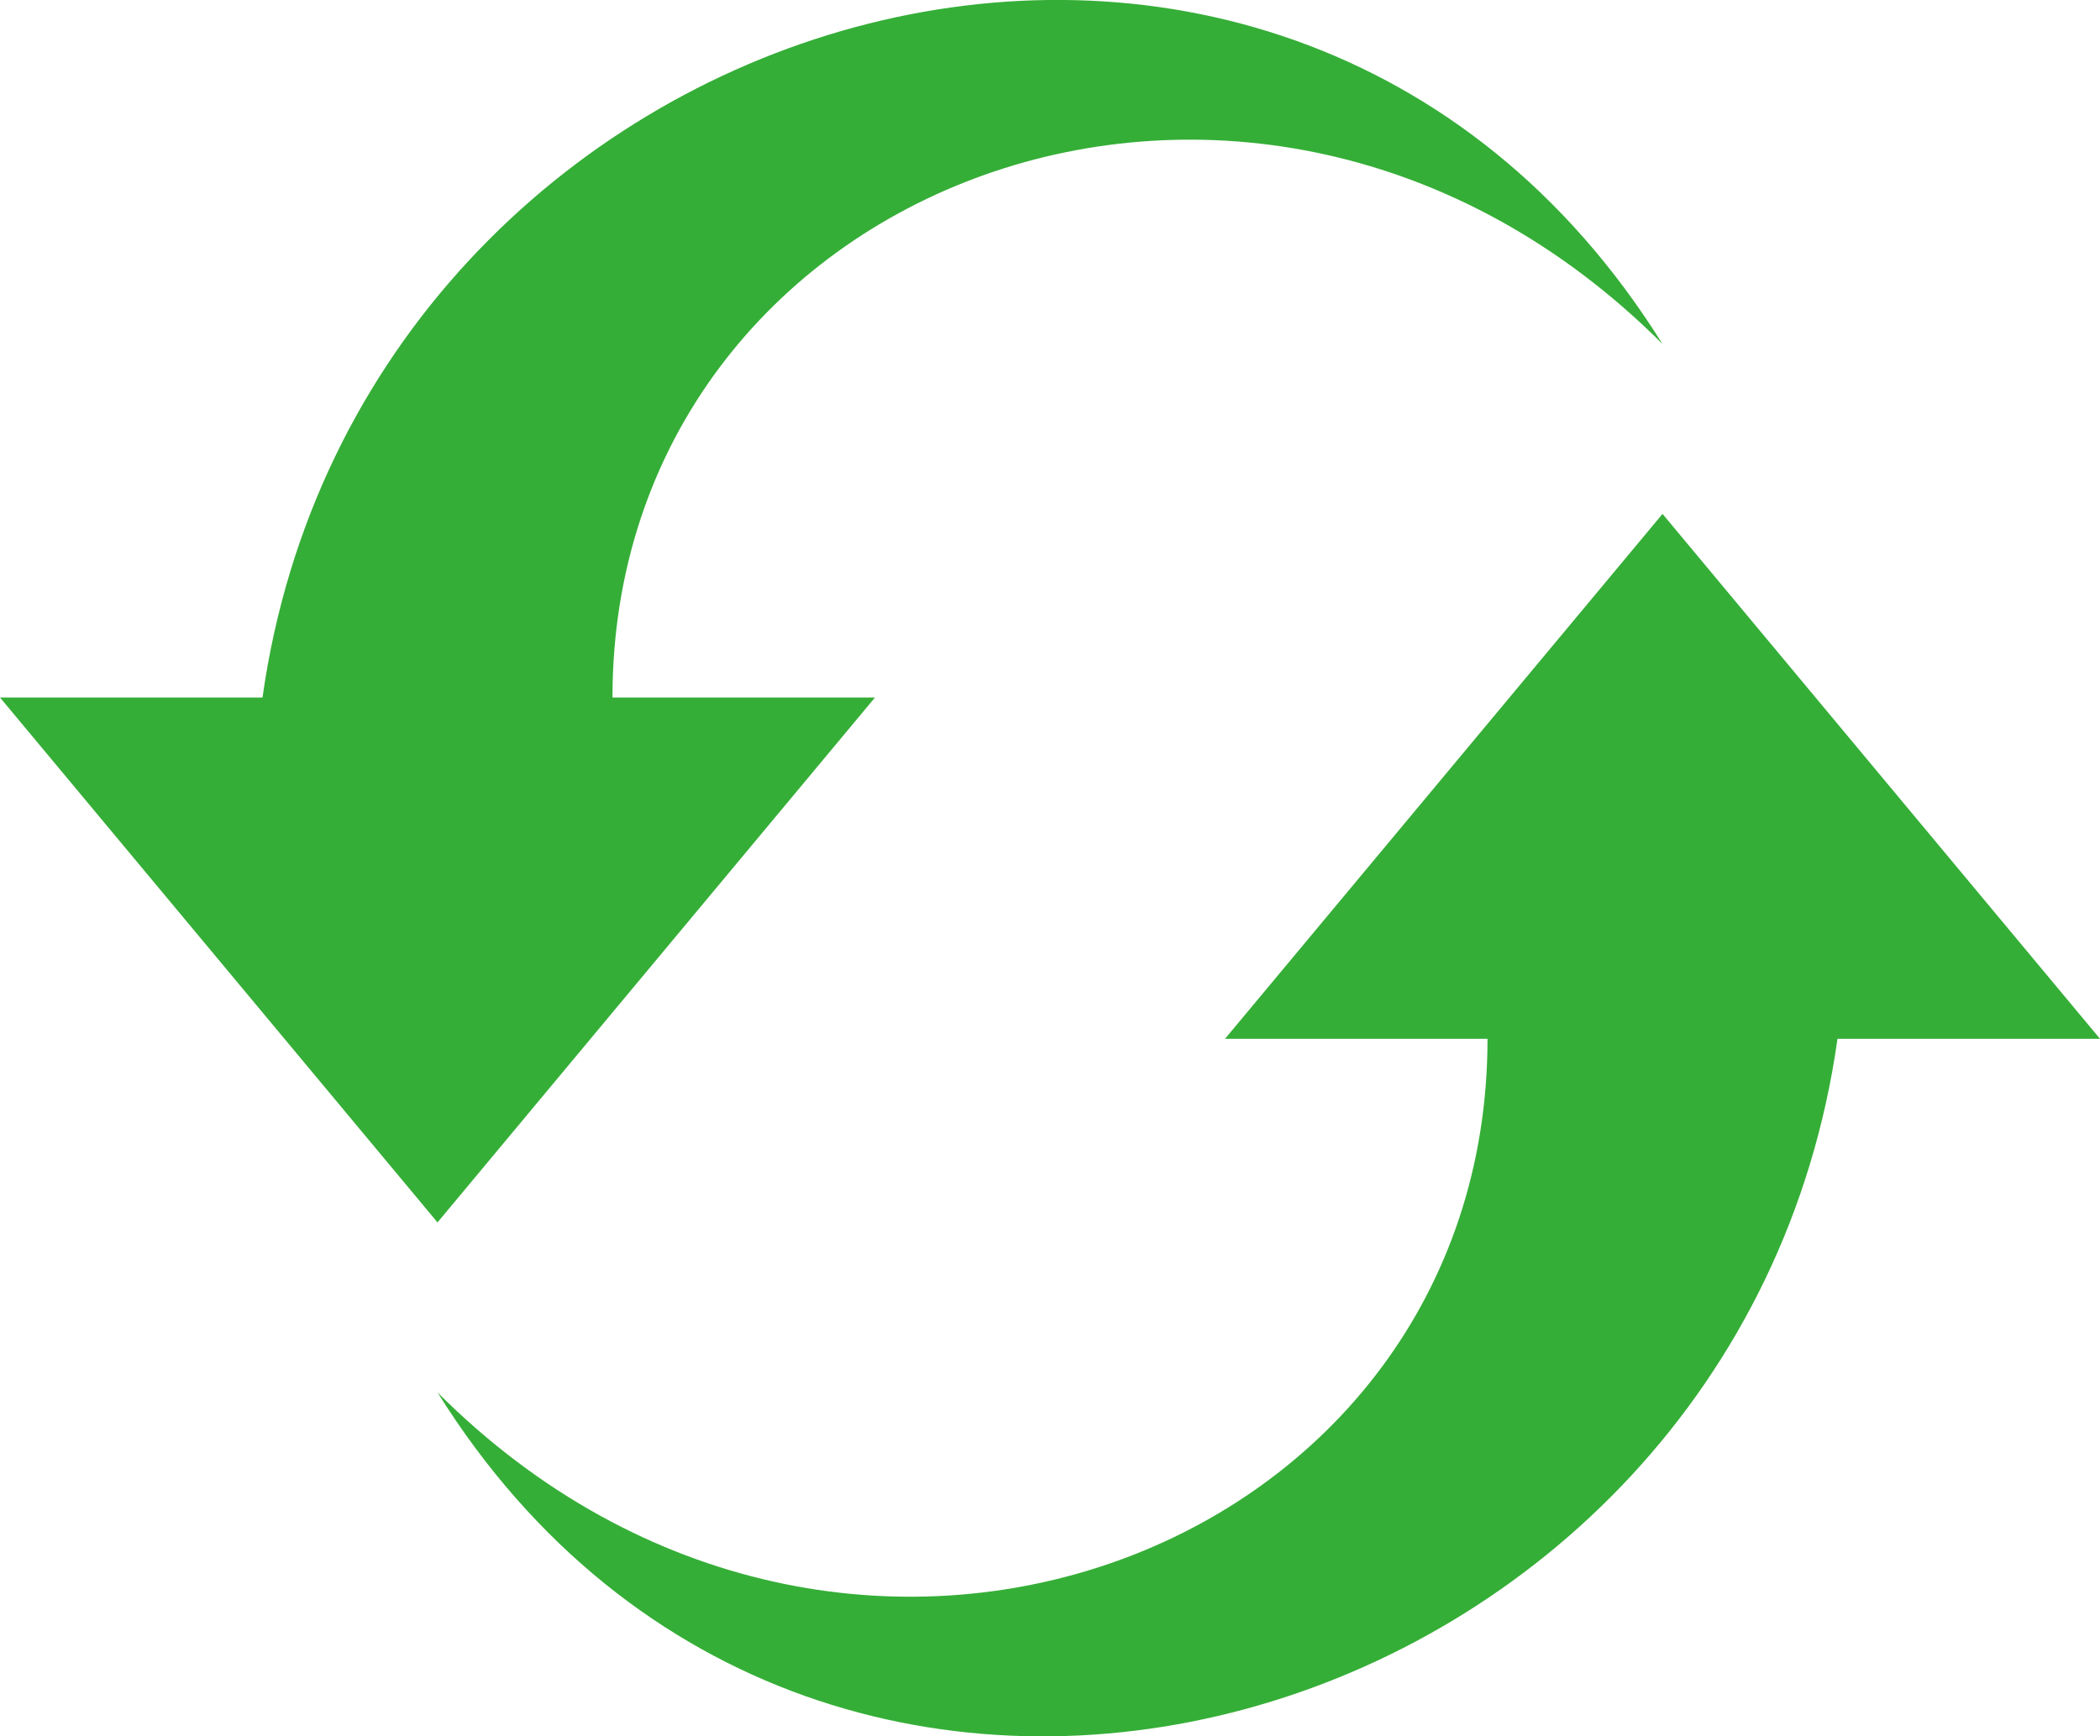
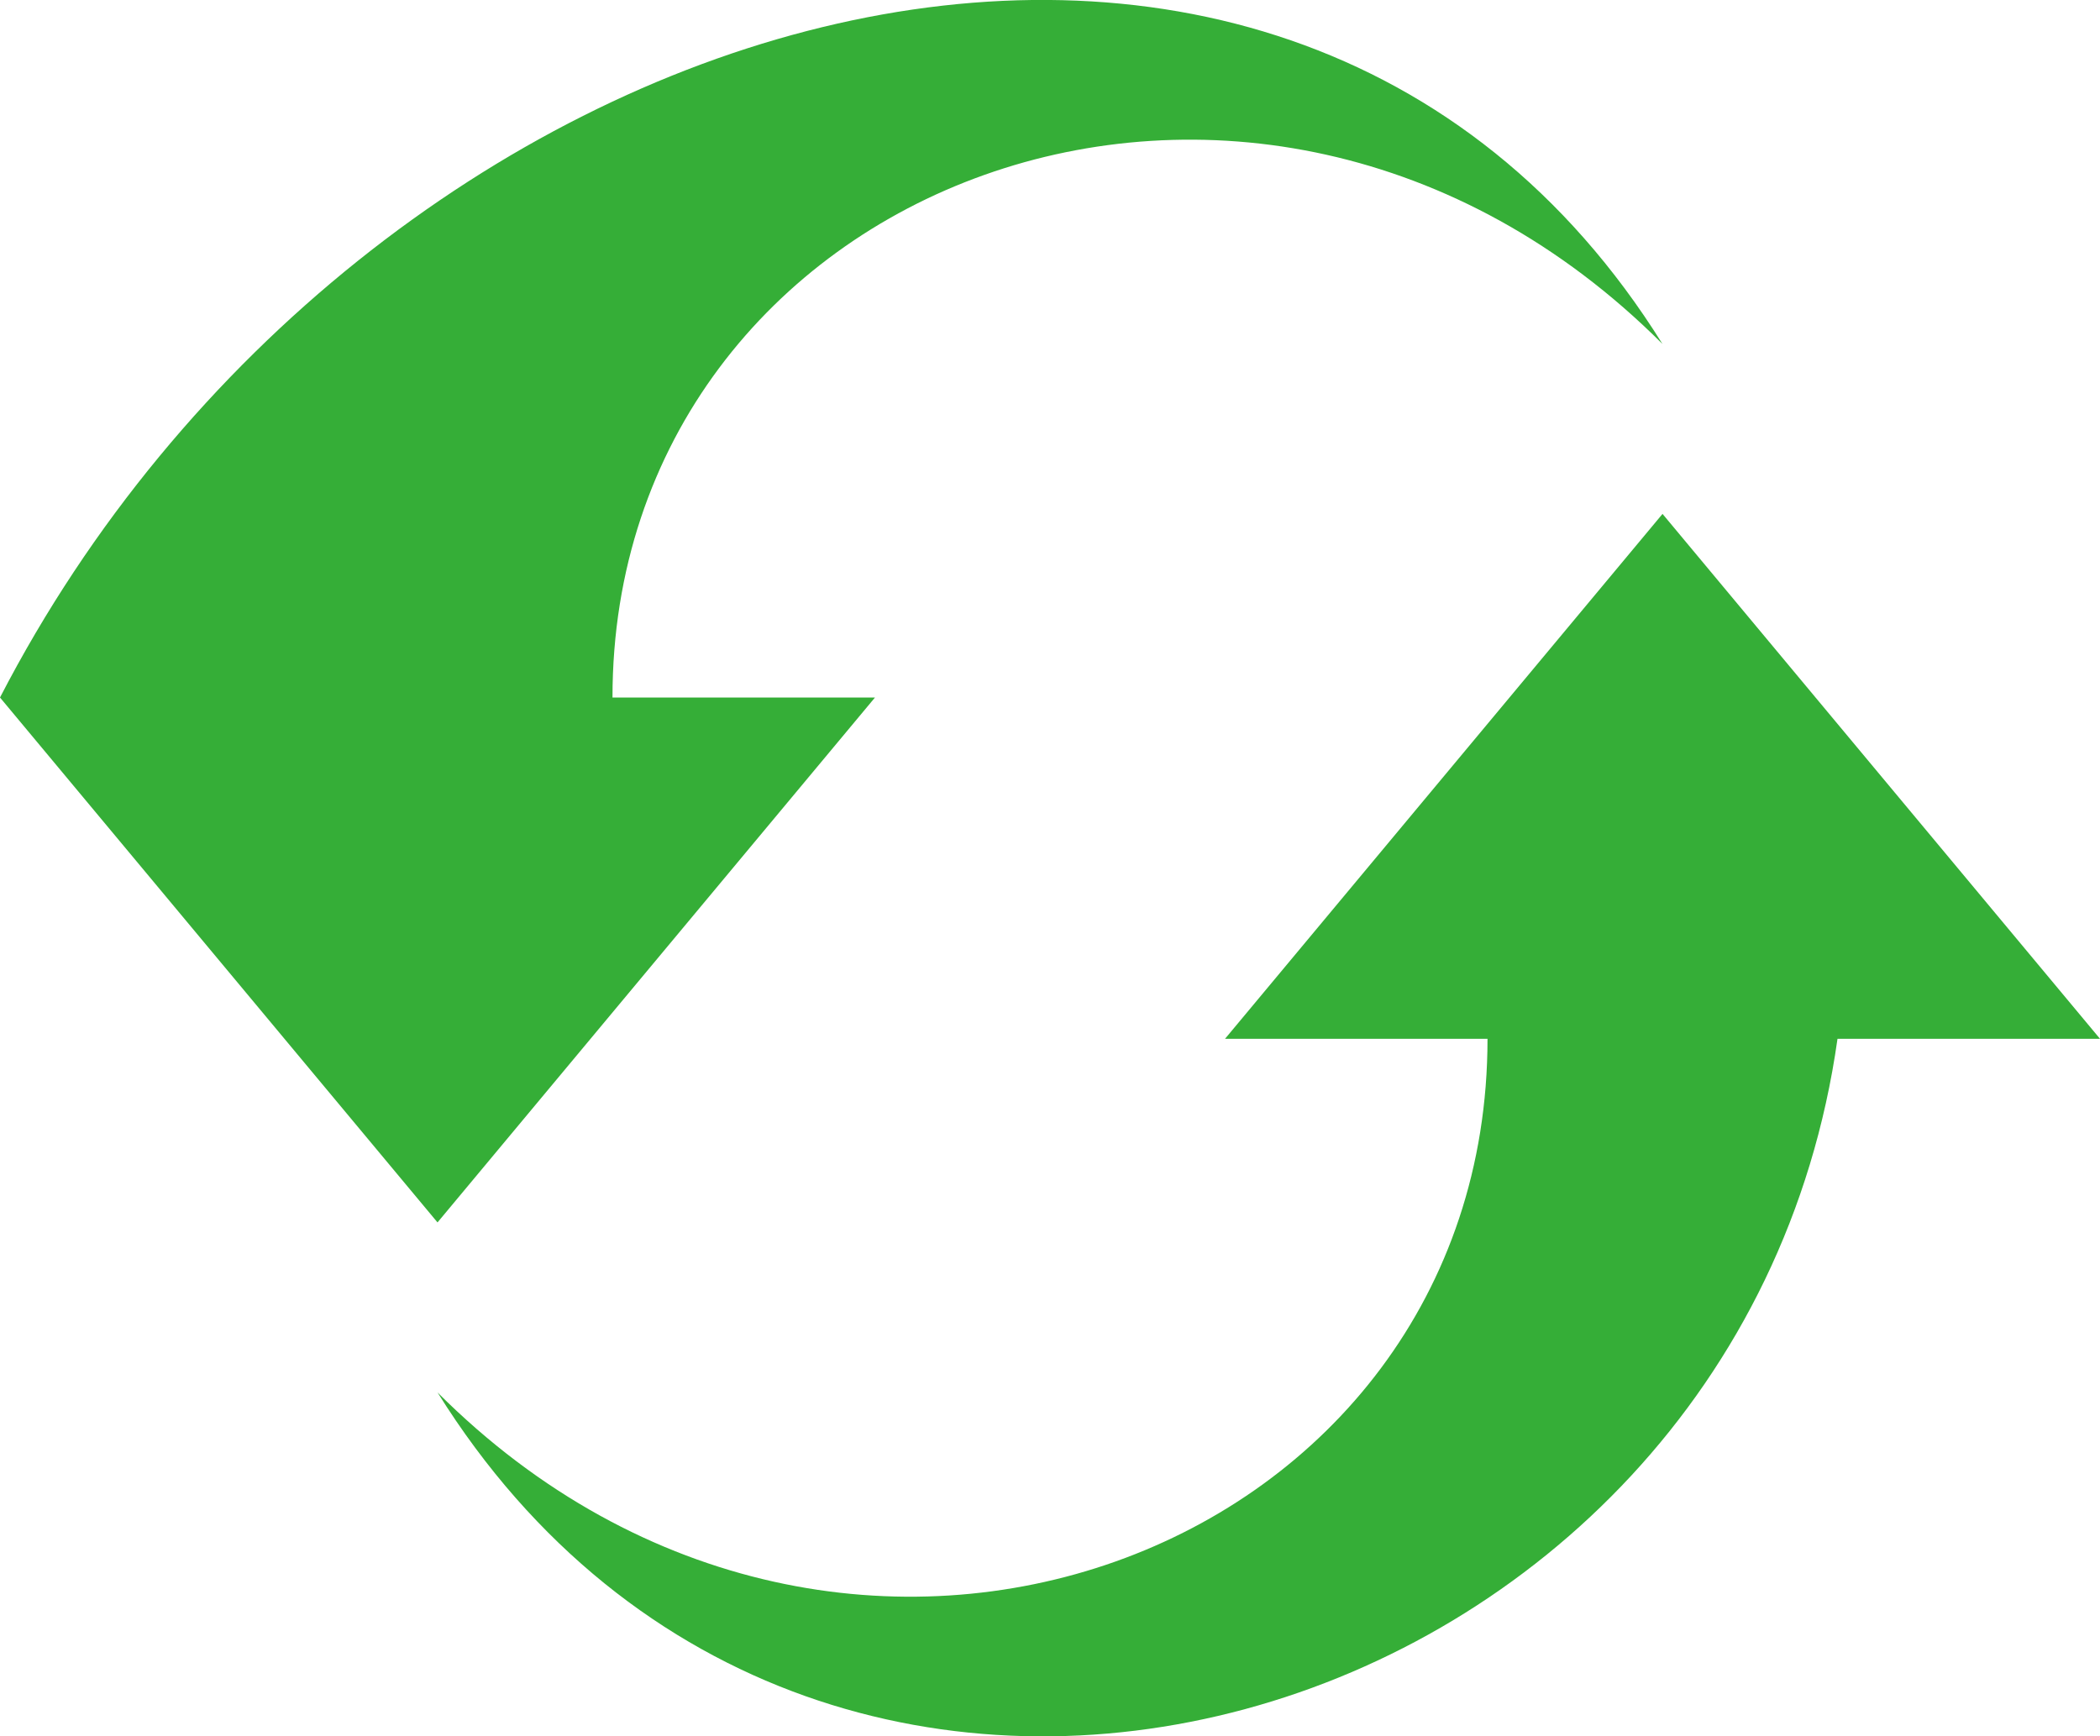
<svg xmlns="http://www.w3.org/2000/svg" viewBox="0 0 65 53.753">
  <defs>
    <style>
      .cls-1 {
        fill: #35ae37;
      }
    </style>
  </defs>
-   <path id="iconmonstr-refresh-7" class="cls-1" d="M13.542,45.19c12.64,12.64,32.5,4.964,32.5-10.947H37.917l13.542-16.25L65,34.242H56.875C53.828,55.855,25.475,64.316,13.542,45.19ZM51.458,12.733c-12.64-12.64-32.5-4.967-32.5,10.944h8.125L13.542,39.927,0,23.677H8.125C11.172,2.067,39.525-6.4,51.458,12.733Z" transform="translate(0 -2.084)" />
+   <path id="iconmonstr-refresh-7" class="cls-1" d="M13.542,45.19c12.64,12.64,32.5,4.964,32.5-10.947H37.917l13.542-16.25L65,34.242H56.875C53.828,55.855,25.475,64.316,13.542,45.19ZM51.458,12.733c-12.64-12.64-32.5-4.967-32.5,10.944h8.125L13.542,39.927,0,23.677C11.172,2.067,39.525-6.4,51.458,12.733Z" transform="translate(0 -2.084)" />
</svg>